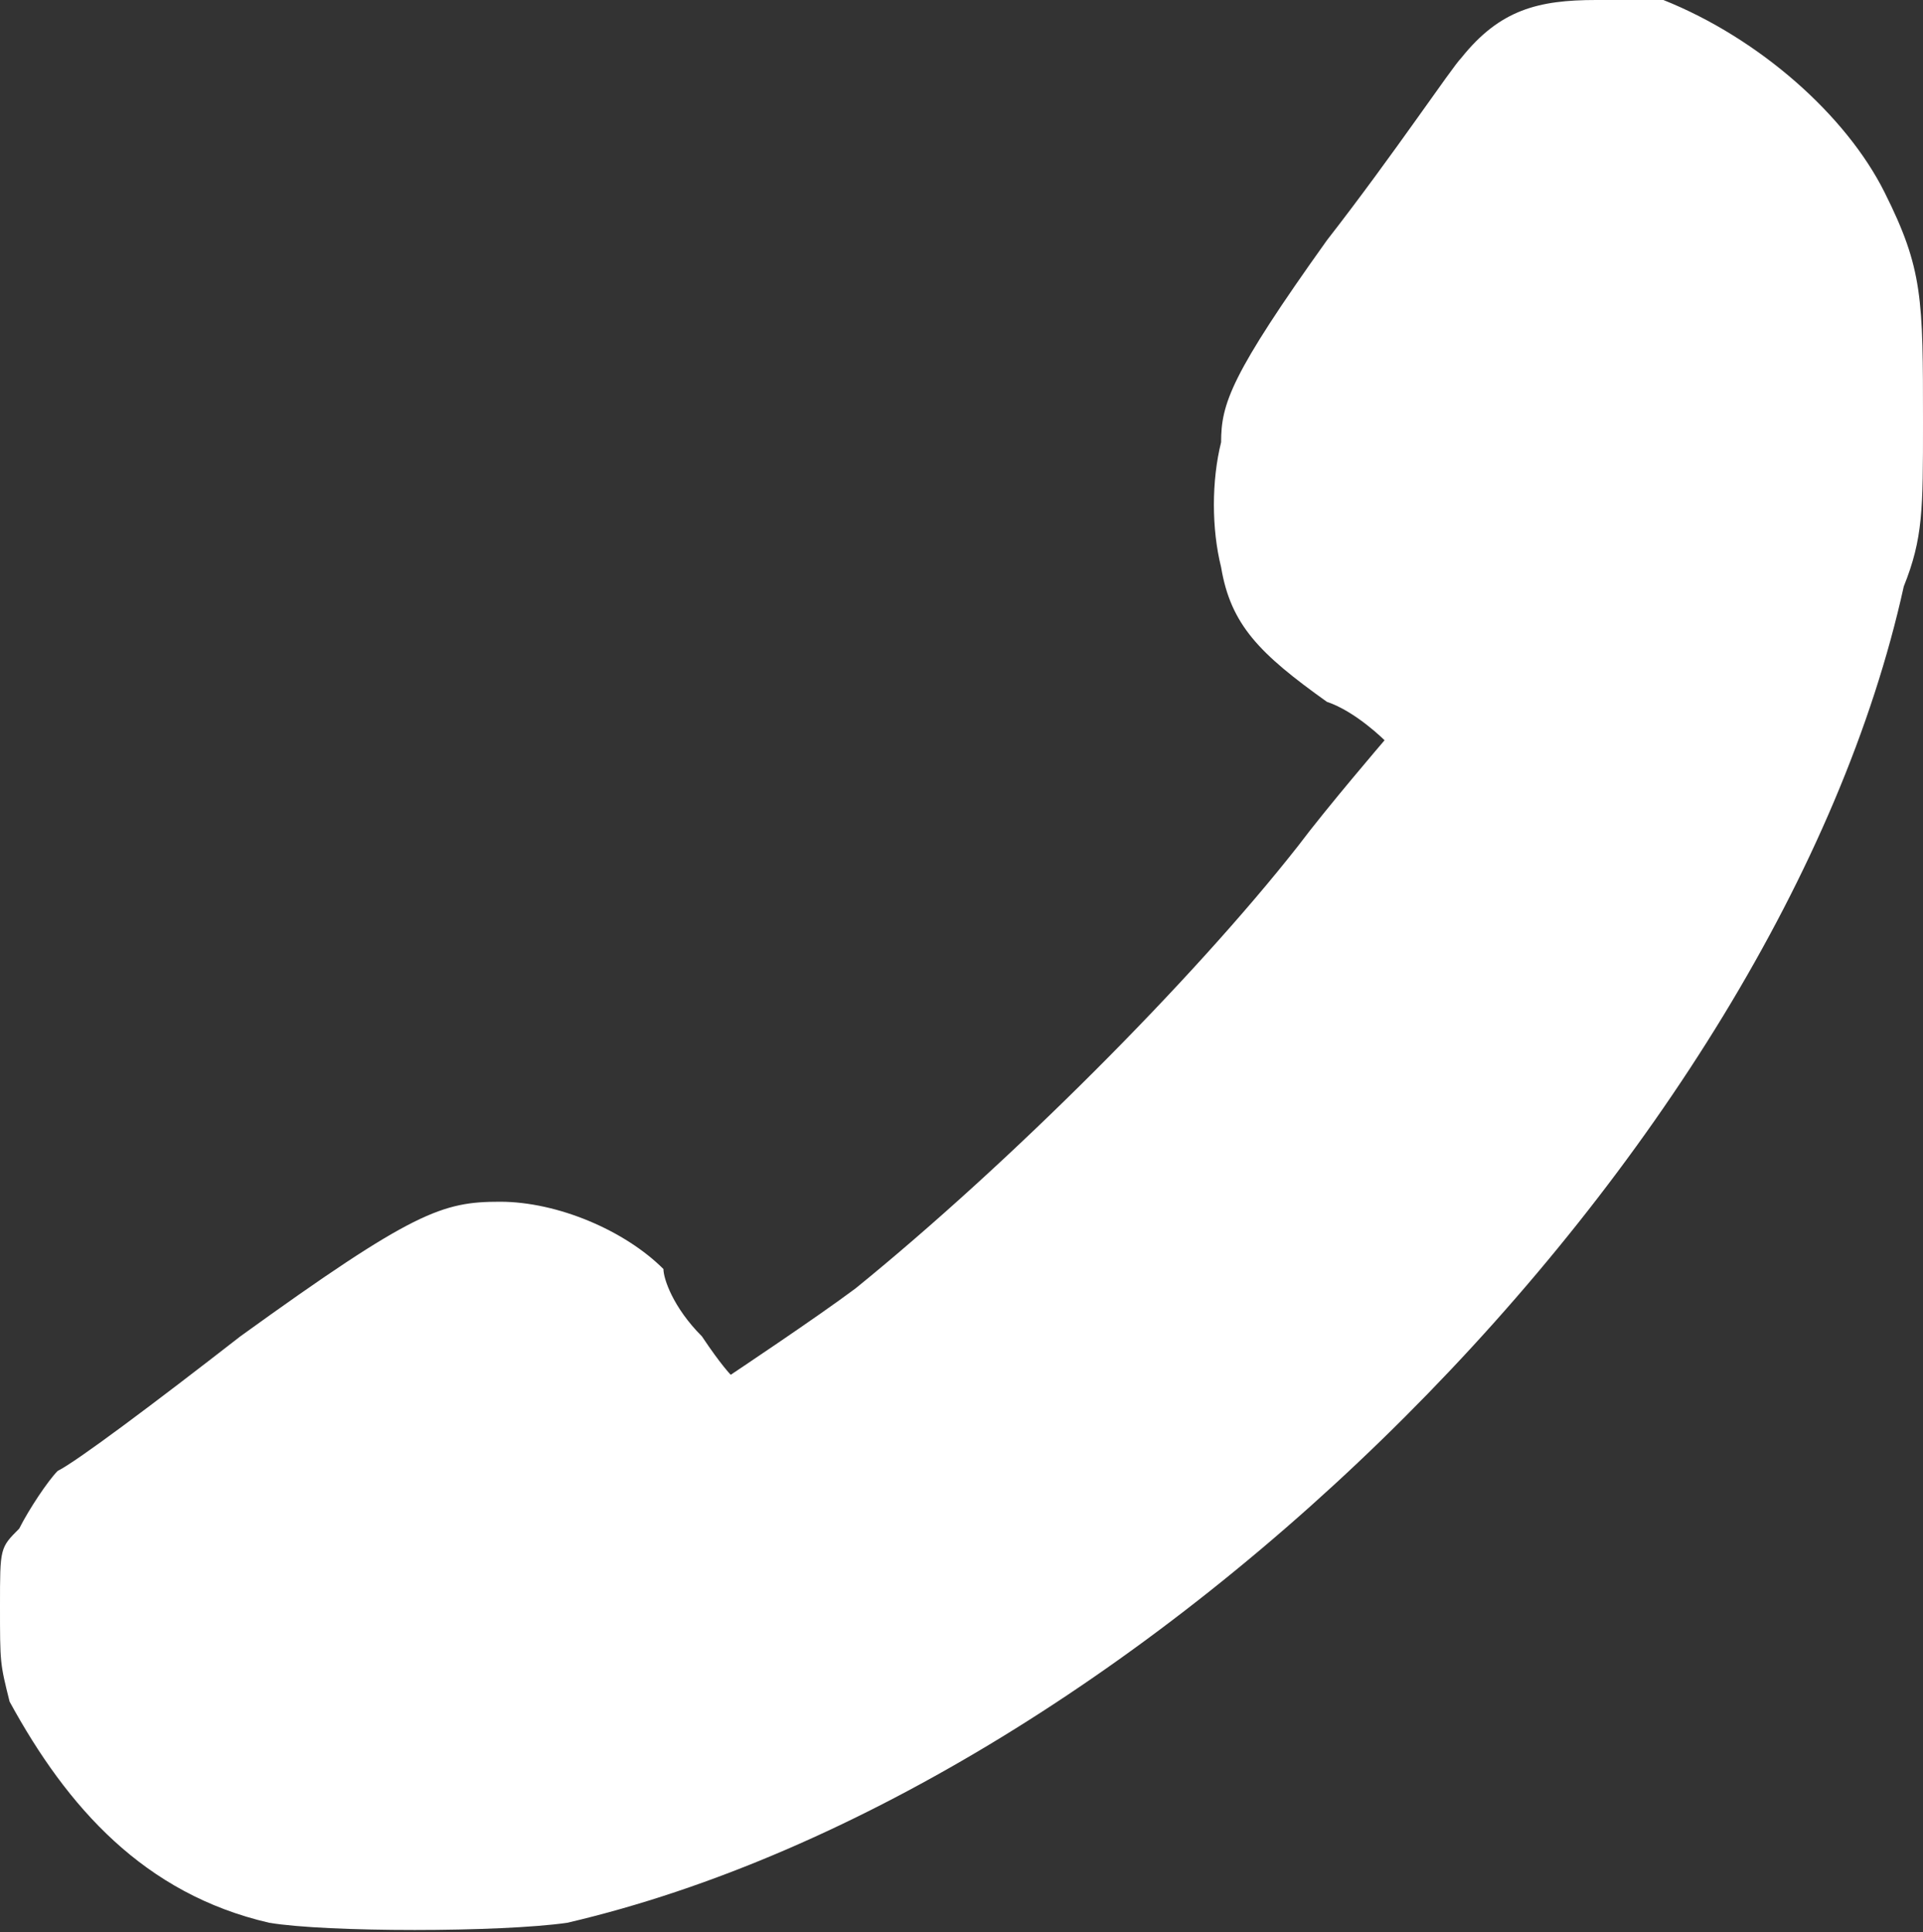
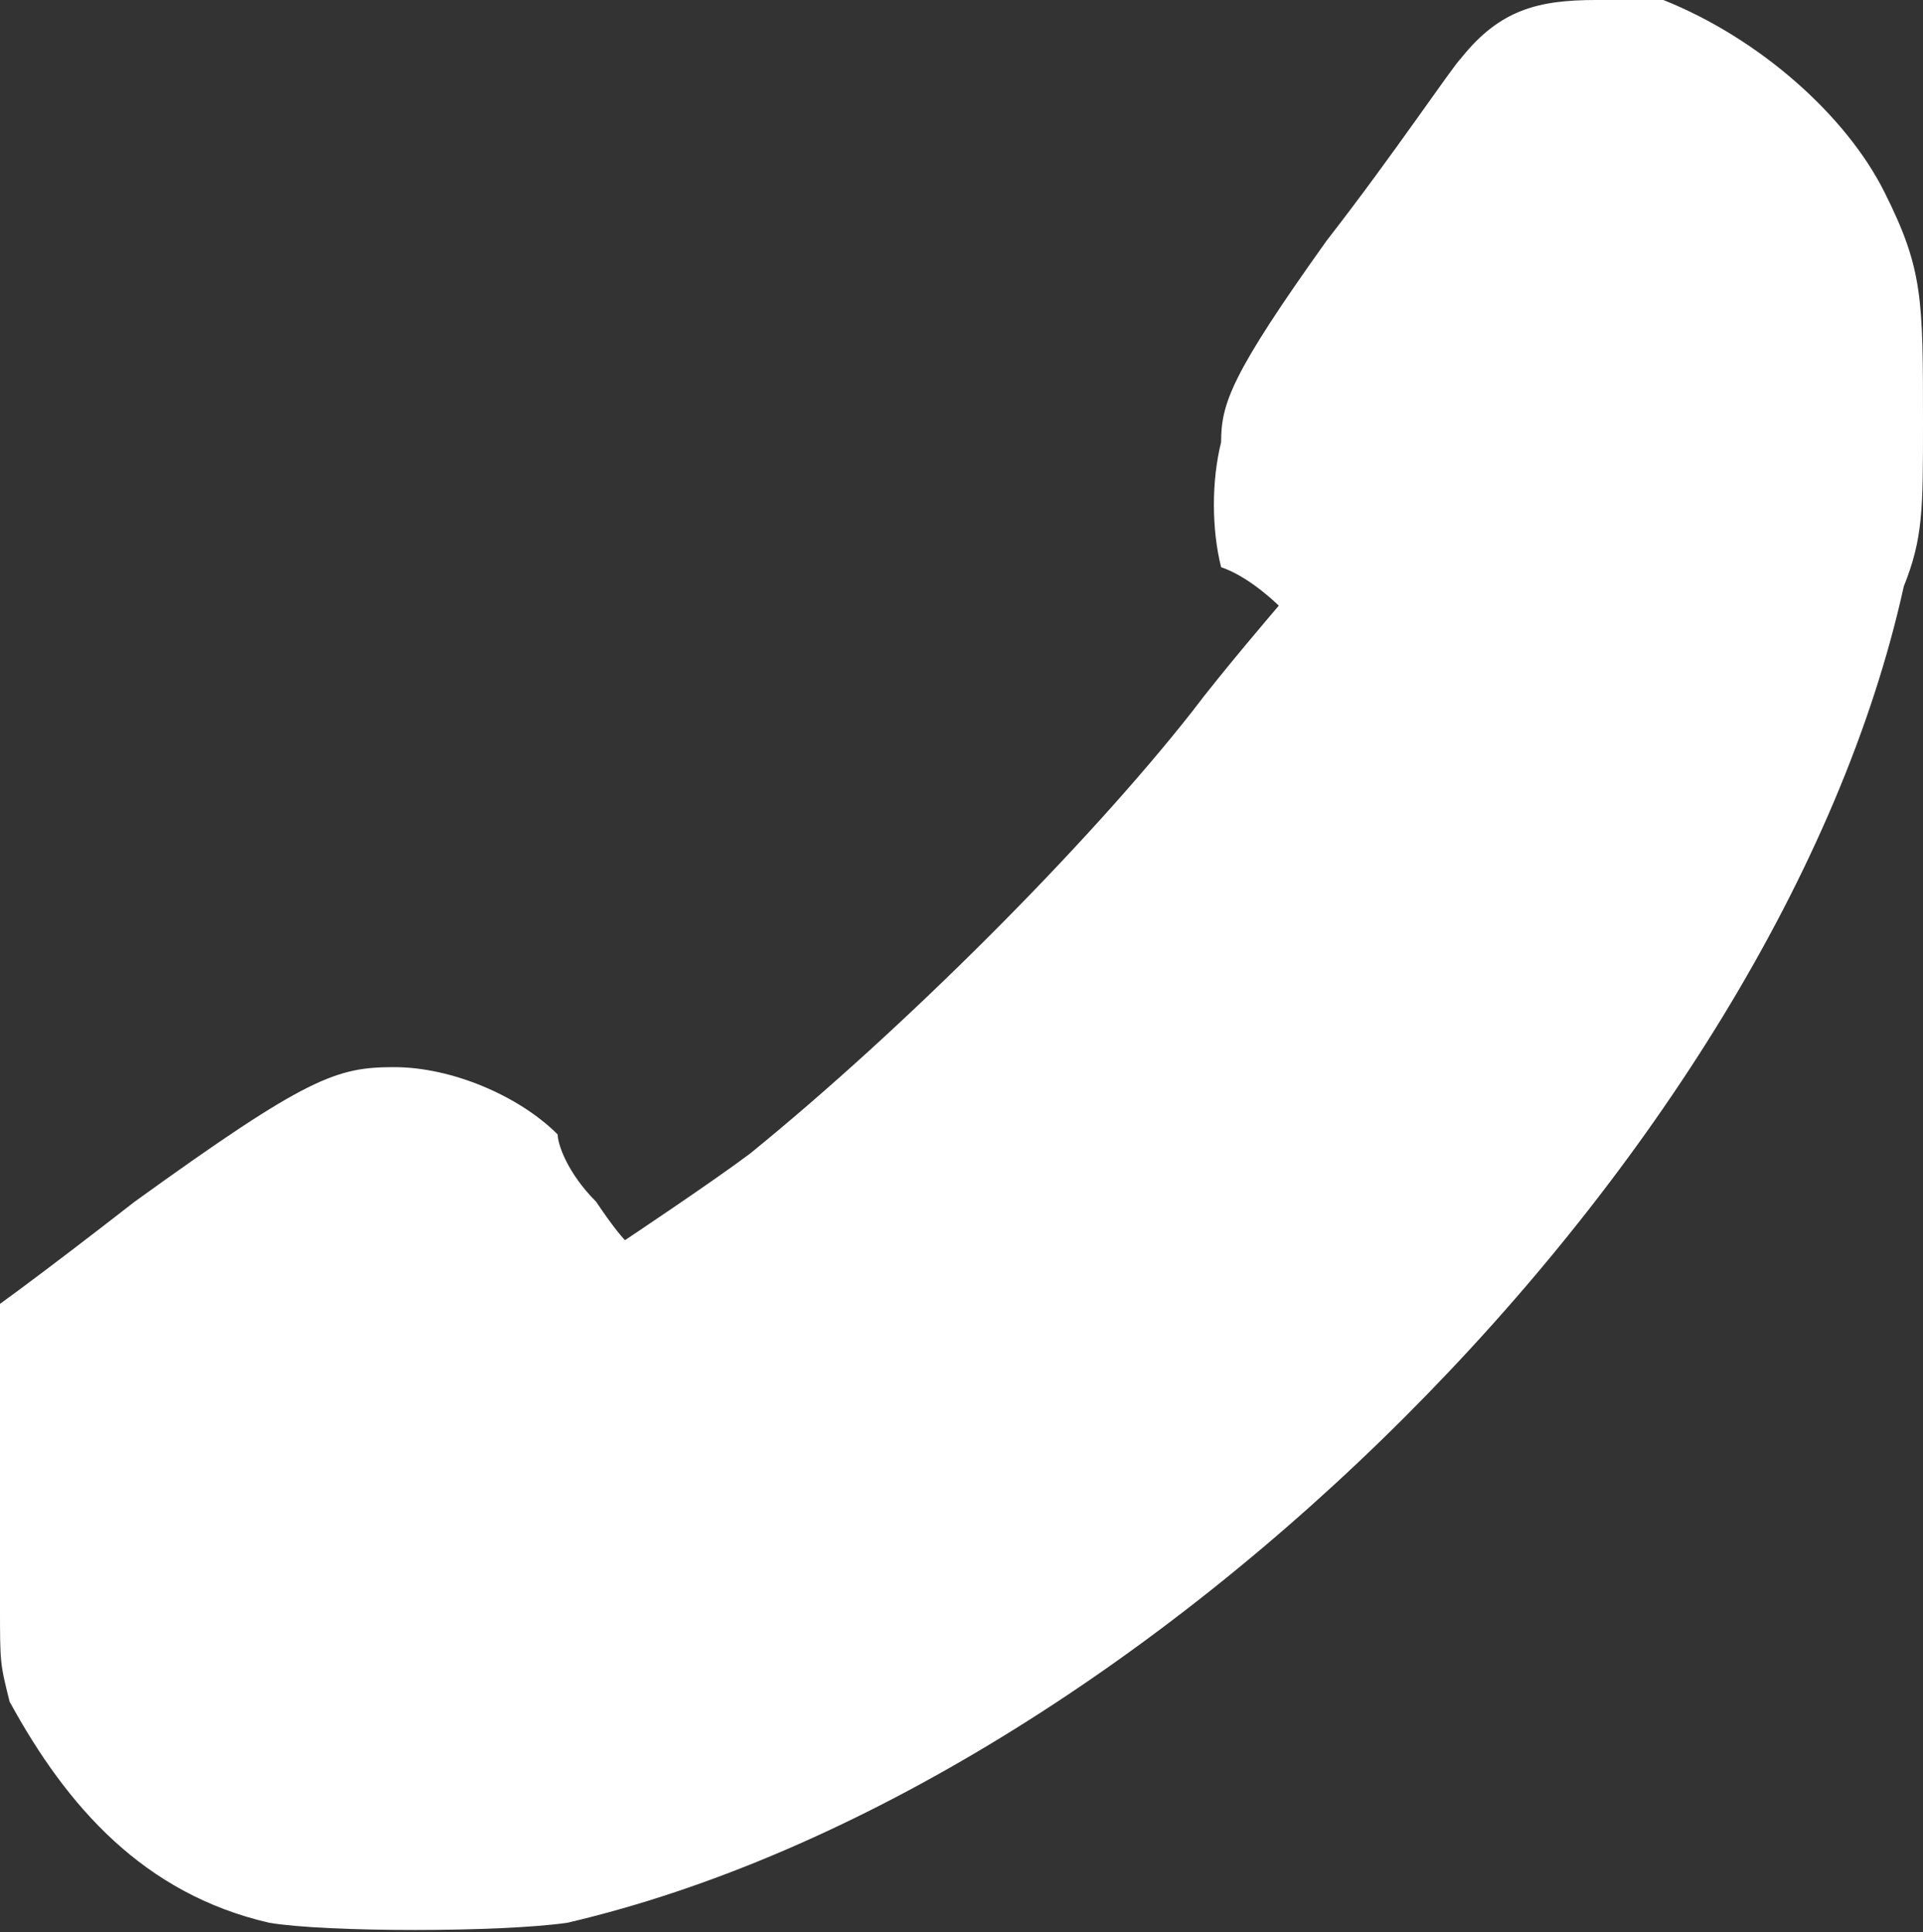
<svg xmlns="http://www.w3.org/2000/svg" version="1.1" id="Layer_1" x="0px" y="0px" width="20px" height="20.1px" viewBox="0 0 20 20.1" style="enable-background:new 0 0 20 20.1;" xml:space="preserve">
  <rect x="0" y="0" width="20" height="20.1" fill="#333333" stroke="none" />
  <style type="text/css">
	.st0{fill:#FFFFFF;}
</style>
-   <path class="st0" d="M16.6,0c-0.6,0-1,0.1-1.4,0.6c-0.1,0.1-0.7,1-1.4,1.9c-1,1.4-1.1,1.7-1.1,2.1c-0.1,0.4-0.1,0.9,0,1.3  c0.1,0.6,0.4,0.9,1.1,1.4c0.3,0.1,0.6,0.4,0.6,0.4s-0.6,0.7-0.9,1.1c-1.1,1.4-3,3.3-4.6,4.6c-0.4,0.3-1.3,0.9-1.3,0.9  s-0.1-0.1-0.3-0.4c-0.3-0.3-0.4-0.6-0.4-0.7c-0.4-0.4-1.1-0.7-1.7-0.7s-0.9,0.1-2.7,1.4c-0.9,0.7-1.7,1.3-1.9,1.4  c-0.1,0.1-0.3,0.4-0.4,0.6C0,16.1,0,16.1,0,16.7s0,0.6,0.1,1c0.6,1.1,1.4,2,2.7,2.3c0.6,0.1,2.4,0.1,3.1,0c6-1.4,12.6-8,13.9-13.9  C20,5.6,20,5.3,20,4.4c0-1.3,0-1.6-0.4-2.4s-1.3-1.6-2.3-2C17.1,0,16.9,0,16.6,0z" />
+   <path class="st0" d="M16.6,0c-0.6,0-1,0.1-1.4,0.6c-0.1,0.1-0.7,1-1.4,1.9c-1,1.4-1.1,1.7-1.1,2.1c-0.1,0.4-0.1,0.9,0,1.3  c0.3,0.1,0.6,0.4,0.6,0.4s-0.6,0.7-0.9,1.1c-1.1,1.4-3,3.3-4.6,4.6c-0.4,0.3-1.3,0.9-1.3,0.9  s-0.1-0.1-0.3-0.4c-0.3-0.3-0.4-0.6-0.4-0.7c-0.4-0.4-1.1-0.7-1.7-0.7s-0.9,0.1-2.7,1.4c-0.9,0.7-1.7,1.3-1.9,1.4  c-0.1,0.1-0.3,0.4-0.4,0.6C0,16.1,0,16.1,0,16.7s0,0.6,0.1,1c0.6,1.1,1.4,2,2.7,2.3c0.6,0.1,2.4,0.1,3.1,0c6-1.4,12.6-8,13.9-13.9  C20,5.6,20,5.3,20,4.4c0-1.3,0-1.6-0.4-2.4s-1.3-1.6-2.3-2C17.1,0,16.9,0,16.6,0z" />
</svg>